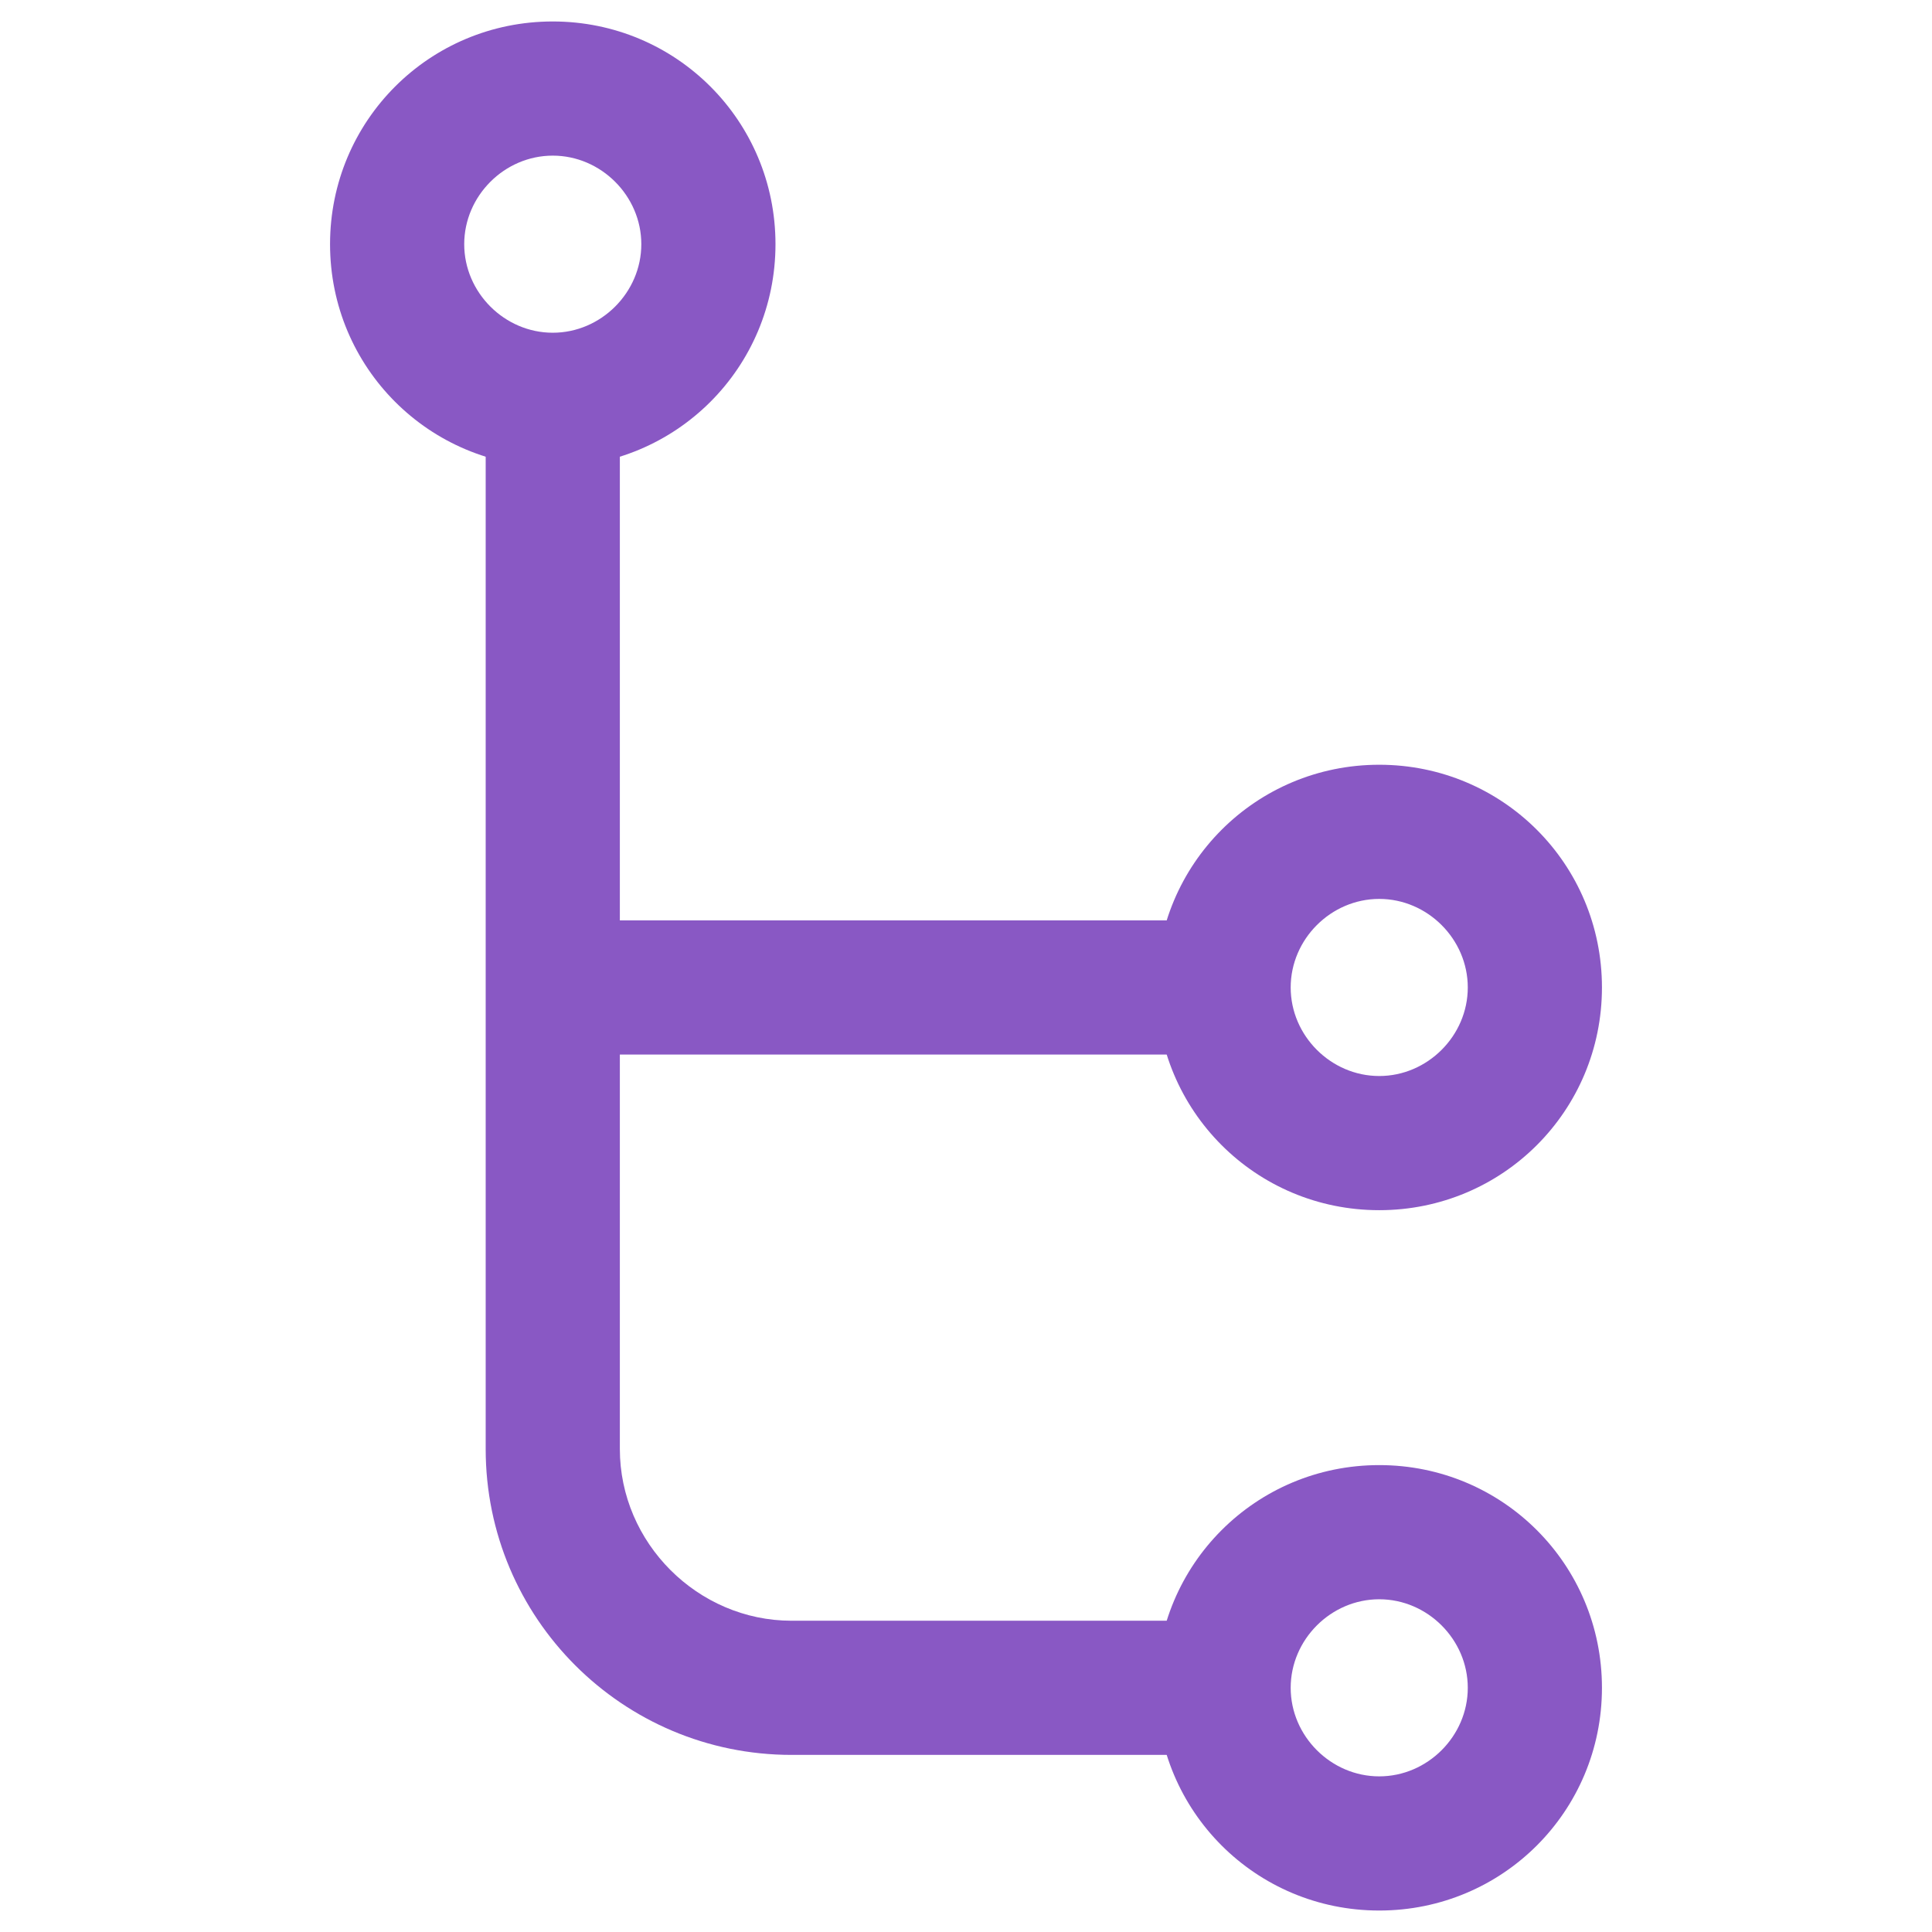
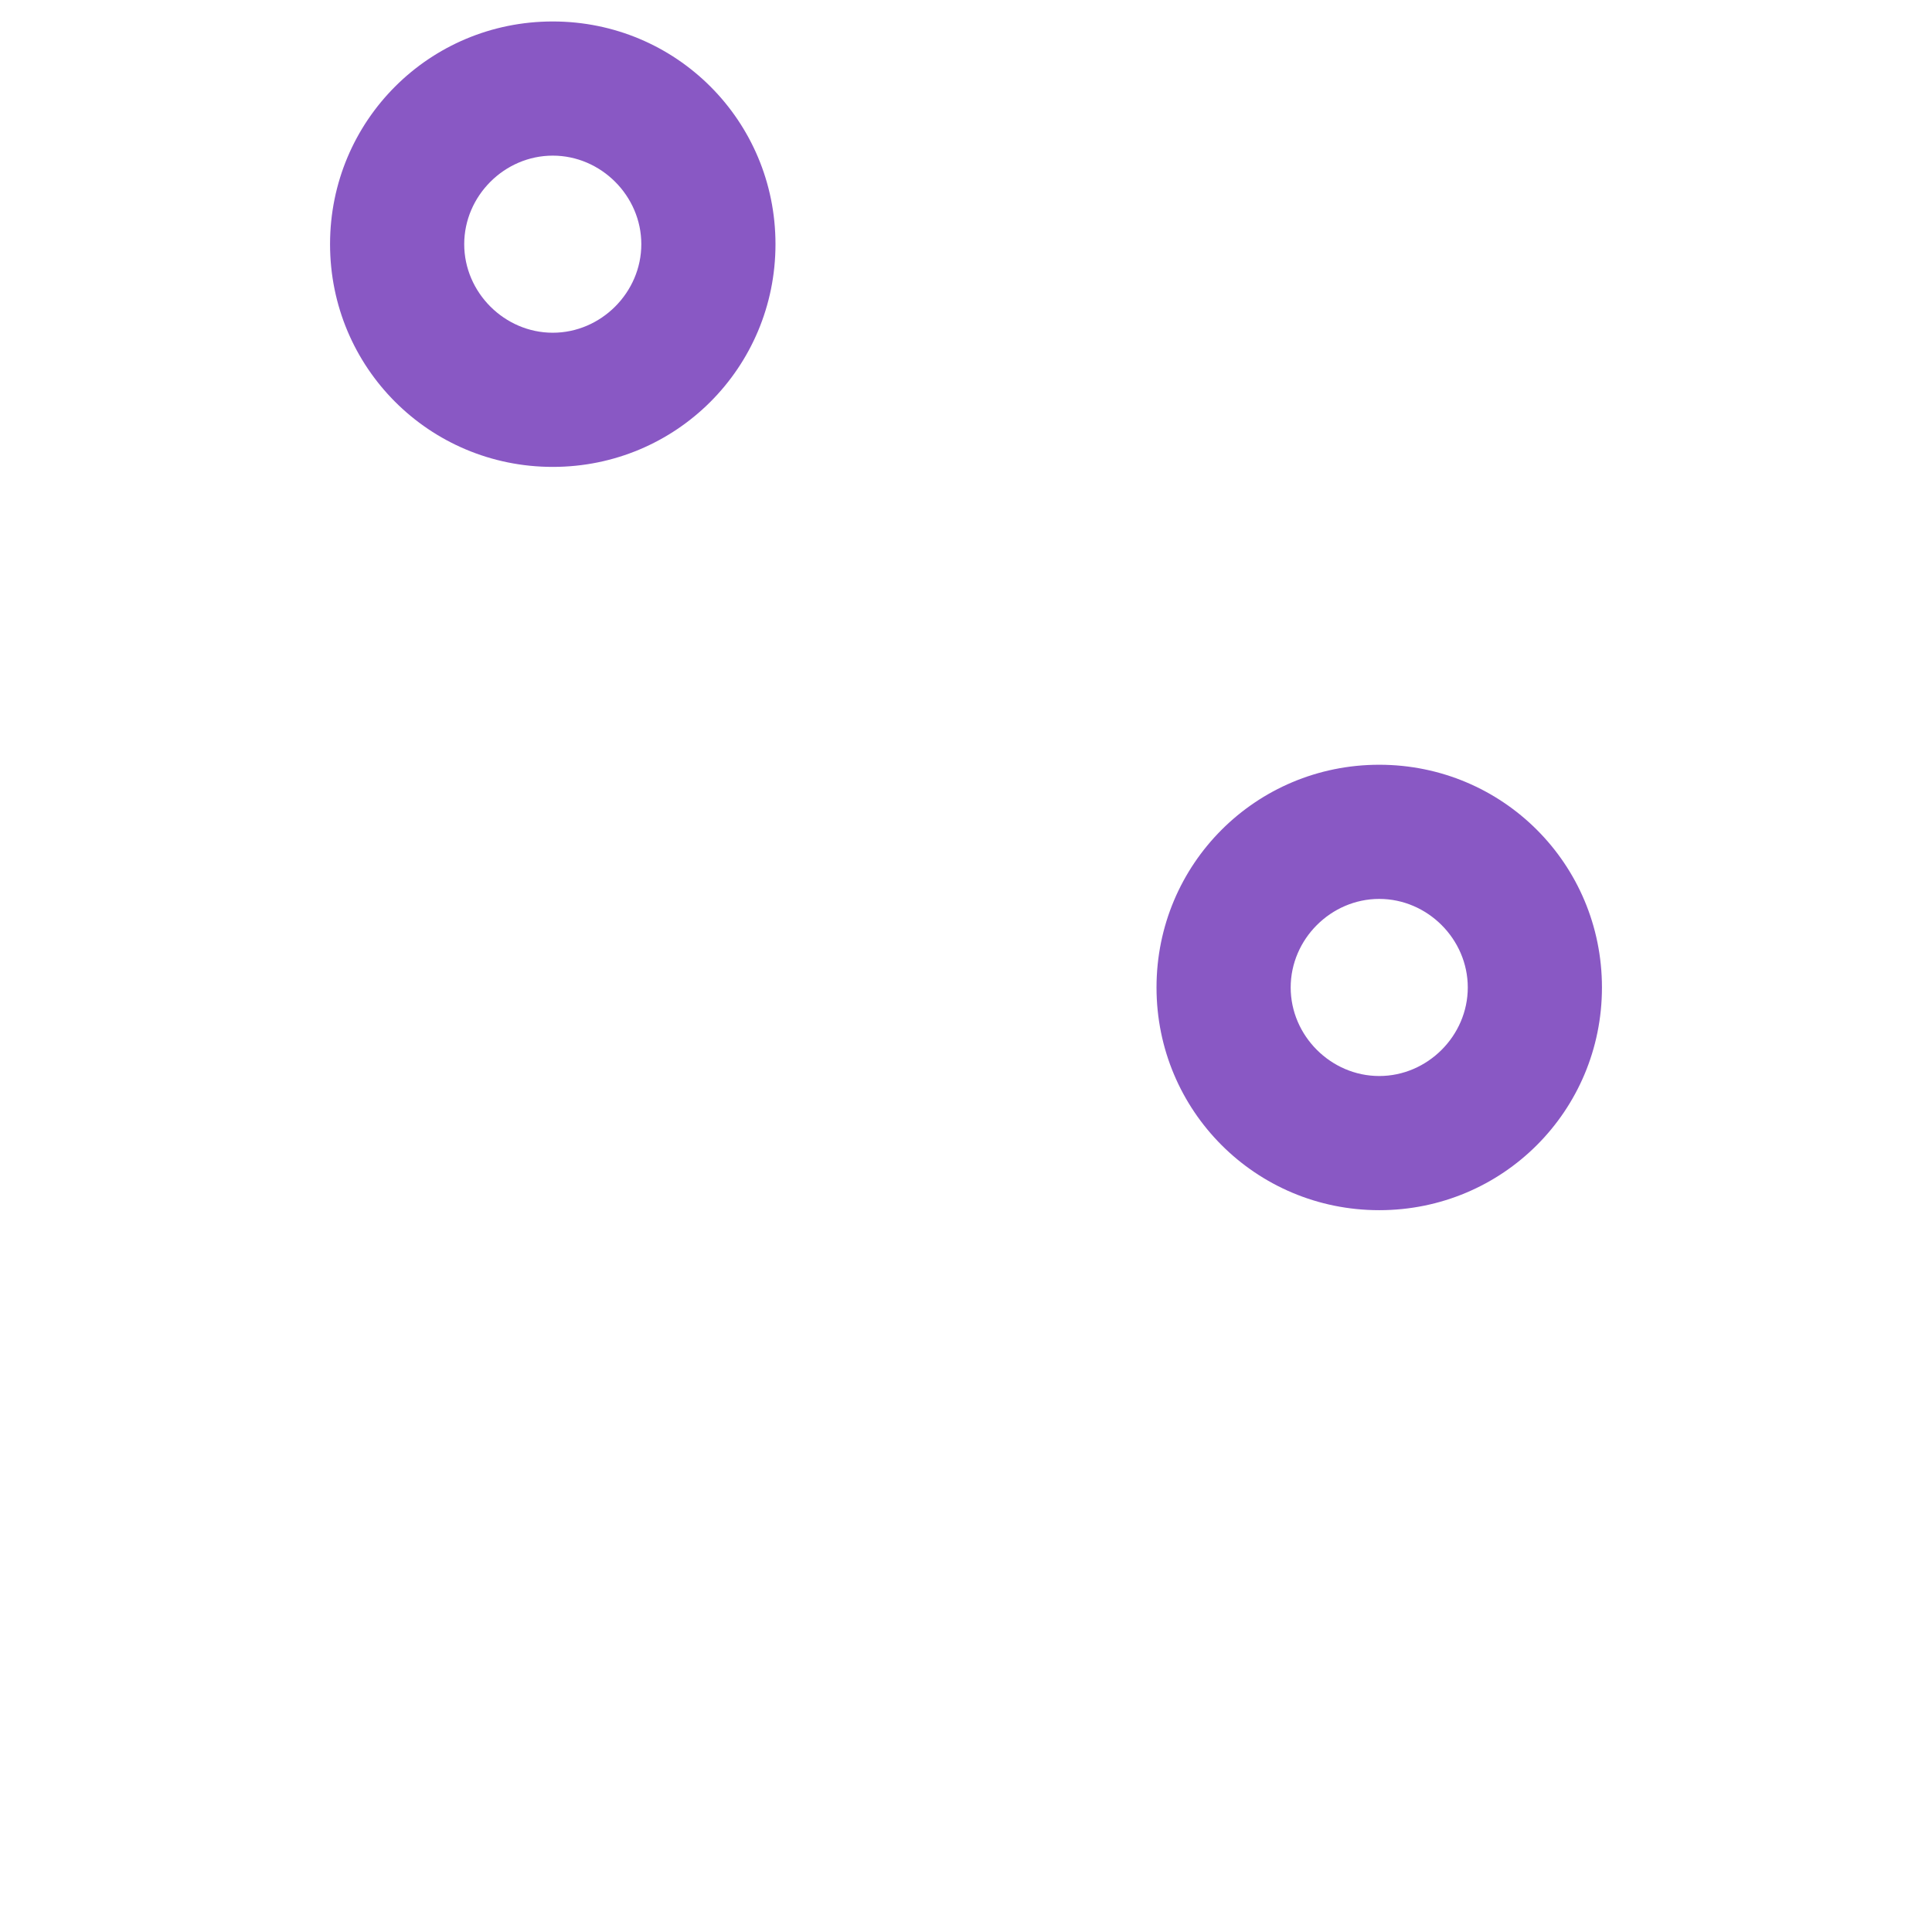
<svg xmlns="http://www.w3.org/2000/svg" id="Слой_1" x="0px" y="0px" viewBox="0 0 72 72" style="enable-background:new 0 0 72 72;" xml:space="preserve">
  <style type="text/css"> .st0{fill:#8958C4;} </style>
  <g>
    <g>
      <path class="st0" d="M20.6,5.8c1.8,0,3.3,1.5,3.3,3.3s-1.5,3.3-3.3,3.3s-3.3-1.5-3.3-3.3S18.8,5.8,20.6,5.8 M20.6,0.8 c-4.6,0-8.3,3.7-8.3,8.3s3.7,8.3,8.3,8.3s8.3-3.7,8.3-8.3S25.2,0.8,20.6,0.8L20.6,0.8z" />
    </g>
  </g>
  <g>
    <g>
      <path class="st0" d="M51.4,33.5c1.8,0,3.3,1.5,3.3,3.3s-1.5,3.3-3.3,3.3s-3.3-1.5-3.3-3.3S49.6,33.5,51.4,33.5 M51.4,28.5 c-4.6,0-8.3,3.7-8.3,8.3s3.7,8.3,8.3,8.3s8.3-3.7,8.3-8.3S56,28.5,51.4,28.5L51.4,28.5z" />
    </g>
  </g>
  <g>
    <g>
-       <path class="st0" d="M51.4,59.6c1.8,0,3.3,1.5,3.3,3.3s-1.5,3.3-3.3,3.3s-3.3-1.5-3.3-3.3S49.6,59.6,51.4,59.6 M51.4,54.6 c-4.6,0-8.3,3.7-8.3,8.3s3.7,8.3,8.3,8.3s8.3-3.7,8.3-8.3S56,54.6,51.4,54.6L51.4,54.6z" />
-     </g>
+       </g>
  </g>
  <g>
-     <path class="st0" d="M44.9,65.4H29.5c-6.3,0-11.4-5.1-11.4-11.4V15h5v39c0,3.5,2.9,6.4,6.4,6.4h15.4V65.4z" />
-   </g>
+     </g>
  <g>
-     <rect x="20.6" y="34.3" class="st0" width="24.3" height="5" />
-   </g>
+     </g>
</svg>